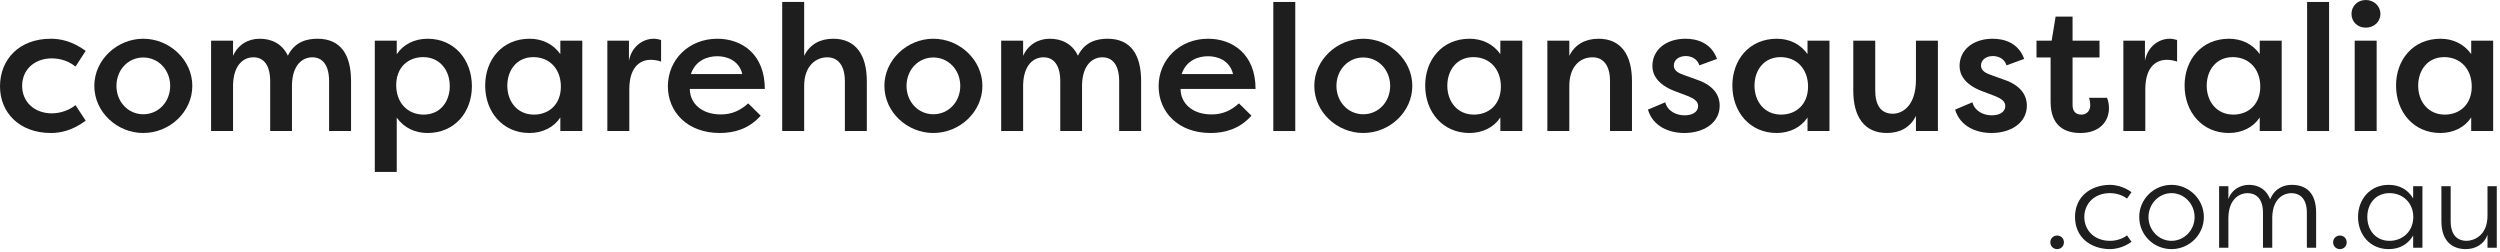
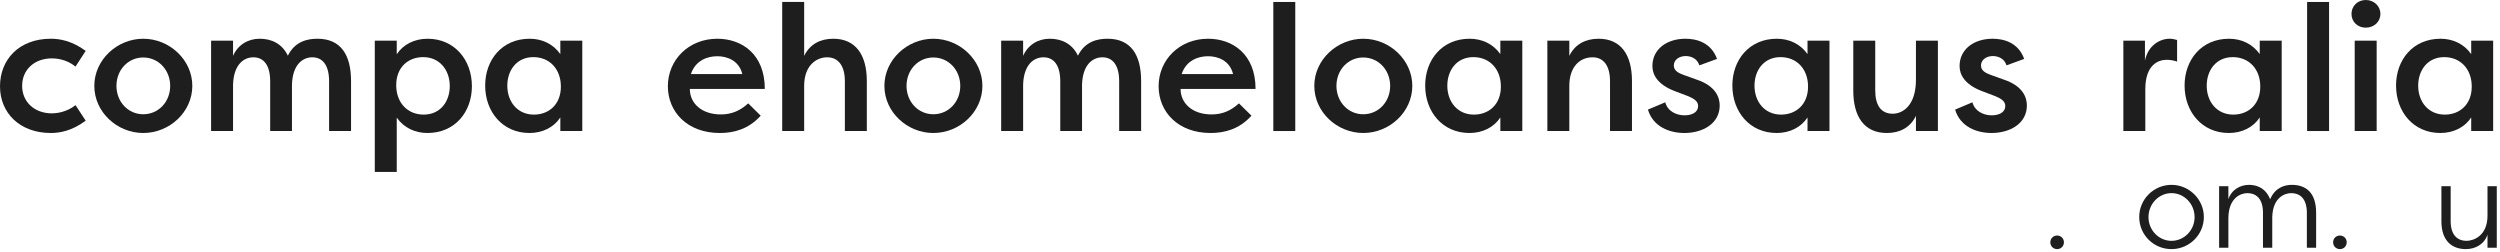
<svg xmlns="http://www.w3.org/2000/svg" width="635" height="64" viewBox="0 0 635 64" fill="none">
  <path d="M0 21.946C0 28.612 4.942 33.781 12.923 33.781C15.145 33.781 18.228 33.282 21.765 30.652L19.18 26.707C16.822 28.612 14.056 28.793 13.195 28.793C8.751 28.793 5.623 25.891 5.623 21.81C5.623 17.684 8.751 14.827 13.195 14.827C14.056 14.827 16.822 14.963 19.18 16.913L21.765 12.923C18.228 10.338 15.145 9.84 12.923 9.84C4.806 9.84 0 15.145 0 21.946Z" fill="#1E1E1E" />
  <path d="M23.956 21.81C23.956 28.476 29.76 33.781 36.38 33.781C43.091 33.781 48.849 28.43 48.849 21.81C48.849 15.235 43.091 9.84 36.38 9.84C29.76 9.84 23.956 15.19 23.956 21.81ZM29.578 21.81C29.578 17.775 32.526 14.601 36.38 14.601C40.279 14.601 43.227 17.82 43.227 21.81C43.227 25.846 40.279 29.02 36.38 29.02C32.526 29.02 29.578 25.846 29.578 21.81Z" fill="#1E1E1E" />
  <path d="M68.626 33.282H74.157V21.538C74.293 16.505 76.787 14.555 79.327 14.555C82.002 14.555 83.589 16.641 83.589 20.631V33.282H89.166V20.586C89.166 13.966 86.582 9.84 80.641 9.84C78.148 9.84 74.928 10.474 73.115 14.147C71.618 10.973 68.807 9.84 65.95 9.84C63.003 9.84 60.418 11.381 59.194 14.193V10.338H53.617V33.282H59.194V21.538C59.33 16.505 61.824 14.555 64.363 14.555C67.038 14.555 68.626 16.641 68.626 20.631V33.282Z" fill="#1E1E1E" />
  <path d="M100.774 43.666V29.881C102.633 32.511 105.489 33.781 108.573 33.781C115.601 33.781 119.863 28.385 119.863 21.901C119.863 15.19 115.42 9.84 108.618 9.84C105.263 9.84 102.406 11.29 100.774 13.784V10.338H95.196V43.666H100.774ZM114.241 21.855C114.241 25.8 111.837 29.11 107.621 29.11C103.494 29.11 100.638 26.073 100.638 21.629C100.638 17.095 103.676 14.51 107.484 14.51C111.656 14.51 114.241 17.775 114.241 21.855Z" fill="#1E1E1E" />
  <path d="M142.325 10.338V13.739C140.466 11.109 137.609 9.84 134.526 9.84C127.498 9.84 123.235 15.235 123.235 21.72C123.235 28.43 127.679 33.781 134.48 33.781C137.836 33.781 140.693 32.33 142.325 29.836V33.282H147.902V10.338H142.325ZM128.858 21.765C128.858 17.82 131.261 14.51 135.478 14.51C139.604 14.51 142.461 17.548 142.461 21.992C142.461 26.526 139.423 29.11 135.614 29.11C131.442 29.11 128.858 25.846 128.858 21.765Z" fill="#1E1E1E" />
-   <path d="M159.753 10.338H154.267V33.282H159.844V22.672C159.844 16.324 163.245 15.19 165.285 15.19C166.011 15.19 167.054 15.326 167.915 15.643V10.157C167.235 9.976 166.782 9.84 166.011 9.84C163.562 9.84 160.524 11.517 159.753 15.417V10.338Z" fill="#1E1E1E" />
  <path d="M190.044 26.254C188.094 28.022 185.963 29.065 183.106 29.065C178.164 29.065 175.217 26.209 175.217 22.581H194.261C194.261 13.739 188.412 9.84 182.199 9.84C174.945 9.84 169.639 15.19 169.639 21.901C169.639 28.43 174.582 33.781 182.834 33.781C186.371 33.781 190.135 32.829 193.218 29.383L190.044 26.254ZM182.199 14.283C184.557 14.283 187.686 15.281 188.548 18.817H175.489C176.668 15.281 179.751 14.283 182.199 14.283Z" fill="#1E1E1E" />
  <path d="M198.68 33.282H204.258V21.81C204.258 16.596 207.386 14.555 210.107 14.555C212.873 14.555 214.596 16.641 214.596 20.631V33.282H220.173V20.586C220.173 13.966 217.362 9.84 211.649 9.84C208.384 9.84 205.709 11.2 204.258 14.193V0.499H198.68V33.282Z" fill="#1E1E1E" />
  <path d="M224.636 21.81C224.636 28.476 230.44 33.781 237.06 33.781C243.771 33.781 249.53 28.43 249.53 21.81C249.53 15.235 243.771 9.84 237.06 9.84C230.44 9.84 224.636 15.19 224.636 21.81ZM230.259 21.81C230.259 17.775 233.206 14.601 237.06 14.601C240.96 14.601 243.907 17.82 243.907 21.81C243.907 25.846 240.96 29.02 237.06 29.02C233.206 29.02 230.259 25.846 230.259 21.81Z" fill="#1E1E1E" />
  <path d="M269.306 33.282H274.838V21.538C274.974 16.505 277.467 14.555 280.007 14.555C282.682 14.555 284.269 16.641 284.269 20.631V33.282H289.846V20.586C289.846 13.966 287.262 9.84 281.322 9.84C278.828 9.84 275.608 10.474 273.795 14.147C272.298 10.973 269.487 9.84 266.63 9.84C263.683 9.84 261.098 11.381 259.874 14.193V10.338H254.297V33.282H259.874V21.538C260.01 16.505 262.504 14.555 265.043 14.555C267.719 14.555 269.306 16.641 269.306 20.631V33.282Z" fill="#1E1E1E" />
  <path d="M314.694 26.254C312.744 28.022 310.613 29.065 307.756 29.065C302.814 29.065 299.867 26.209 299.867 22.581H318.911C318.911 13.739 313.062 9.84 306.85 9.84C299.595 9.84 294.289 15.19 294.289 21.901C294.289 28.43 299.232 33.781 307.484 33.781C311.021 33.781 314.785 32.829 317.868 29.383L314.694 26.254ZM306.85 14.283C309.207 14.283 312.336 15.281 313.198 18.817H300.139C301.318 15.281 304.401 14.283 306.85 14.283Z" fill="#1E1E1E" />
  <path d="M328.998 33.282V0.499H323.421V33.282H328.998Z" fill="#1E1E1E" />
  <path d="M333.832 21.81C333.832 28.476 339.636 33.781 346.256 33.781C352.967 33.781 358.726 28.43 358.726 21.81C358.726 15.235 352.967 9.84 346.256 9.84C339.636 9.84 333.832 15.19 333.832 21.81ZM339.455 21.81C339.455 17.775 342.402 14.601 346.256 14.601C350.156 14.601 353.103 17.82 353.103 21.81C353.103 25.846 350.156 29.02 346.256 29.02C342.402 29.02 339.455 25.846 339.455 21.81Z" fill="#1E1E1E" />
  <path d="M381.086 10.338V13.739C379.227 11.109 376.371 9.84 373.287 9.84C366.259 9.84 361.997 15.235 361.997 21.72C361.997 28.43 366.44 33.781 373.242 33.781C376.597 33.781 379.454 32.33 381.086 29.836V33.282H386.664V10.338H381.086ZM367.619 21.765C367.619 17.82 370.023 14.51 374.24 14.51C378.366 14.51 381.222 17.548 381.222 21.992C381.222 26.526 378.184 29.11 374.376 29.11C370.204 29.11 367.619 25.846 367.619 21.765Z" fill="#1E1E1E" />
  <path d="M393.028 33.282H398.606V21.81C398.606 17.004 401.236 14.555 404.5 14.555C407.266 14.555 408.944 16.641 408.944 20.631V33.282H414.521V20.586C414.521 13.966 411.755 9.84 406.042 9.84C402.777 9.84 400.057 11.2 398.606 14.193V10.338H393.028V33.282Z" fill="#1E1E1E" />
  <path d="M418.576 27.841C419.891 32.239 424.108 33.781 427.826 33.781C432.587 33.781 436.804 31.332 436.804 26.798C436.804 24.803 435.852 21.855 430.955 20.223L427.554 18.999C426.284 18.546 425.151 17.911 425.151 16.641C425.151 15.054 426.692 14.238 428.143 14.238C429.368 14.238 431.045 14.737 431.635 16.596L436.124 14.963C434.627 10.837 431 9.84 428.098 9.84C423.337 9.84 419.709 12.515 419.709 16.777C419.709 18.863 420.888 21.447 425.468 23.171L428.823 24.44C430.229 25.03 431.317 25.71 431.317 26.889C431.317 28.702 429.504 29.292 427.871 29.292C425.785 29.292 423.564 28.249 422.974 25.982L418.576 27.841Z" fill="#1E1E1E" />
  <path d="M459.109 10.338V13.739C457.25 11.109 454.393 9.84 451.31 9.84C444.282 9.84 440.019 15.235 440.019 21.72C440.019 28.43 444.463 33.781 451.265 33.781C454.62 33.781 457.477 32.33 459.109 29.836V33.282H464.686V10.338H459.109ZM445.642 21.765C445.642 17.82 448.045 14.51 452.262 14.51C456.388 14.51 459.245 17.548 459.245 21.992C459.245 26.526 456.207 29.11 452.398 29.11C448.227 29.11 445.642 25.846 445.642 21.765Z" fill="#1E1E1E" />
  <path d="M492.226 10.338H486.649V20.268C486.649 26.753 483.339 28.884 480.754 28.884C477.762 28.884 476.311 26.707 476.311 22.989V10.338H470.734V23.035C470.734 29.655 473.545 33.781 479.258 33.781C482.523 33.781 485.198 32.421 486.649 29.428V33.282H492.226V10.338Z" fill="#1E1E1E" />
  <path d="M496.598 27.841C497.913 32.239 502.13 33.781 505.849 33.781C510.61 33.781 514.826 31.332 514.826 26.798C514.826 24.803 513.874 21.855 508.977 20.223L505.576 18.999C504.307 18.546 503.173 17.911 503.173 16.641C503.173 15.054 504.715 14.238 506.166 14.238C507.39 14.238 509.068 14.737 509.657 16.596L514.146 14.963C512.65 10.837 509.023 9.84 506.121 9.84C501.359 9.84 497.732 12.515 497.732 16.777C497.732 18.863 498.911 21.447 503.491 23.171L506.846 24.44C508.252 25.03 509.34 25.71 509.34 26.889C509.34 28.702 507.526 29.292 505.894 29.292C503.808 29.292 501.586 28.249 500.997 25.982L496.598 27.841Z" fill="#1E1E1E" />
-   <path d="M526.431 4.217H522.123L521.125 10.338H517.271V14.601H520.853V25.846C520.853 32.148 524.617 33.781 528.426 33.781C533.368 33.781 535.681 30.788 535.681 27.433C535.681 27.025 535.59 25.71 535.182 24.848H530.602C530.829 25.347 530.92 26.254 530.92 26.753C530.92 28.158 530.013 29.11 528.652 29.11C527.02 29.11 526.431 28.022 526.431 26.617V14.601H533.277V10.338H526.431V4.217Z" fill="#1E1E1E" />
  <path d="M544.818 10.338H539.332V33.282H544.909V22.672C544.909 16.324 548.31 15.19 550.35 15.19C551.076 15.19 552.119 15.326 552.98 15.643V10.157C552.3 9.976 551.847 9.84 551.076 9.84C548.627 9.84 545.589 11.517 544.818 15.417V10.338Z" fill="#1E1E1E" />
  <path d="M573.973 10.338V13.739C572.114 11.109 569.257 9.84 566.174 9.84C559.146 9.84 554.884 15.235 554.884 21.72C554.884 28.43 559.327 33.781 566.129 33.781C569.484 33.781 572.341 32.33 573.973 29.836V33.282H579.55V10.338H573.973ZM560.506 21.765C560.506 17.82 562.909 14.51 567.126 14.51C571.252 14.51 574.109 17.548 574.109 21.992C574.109 26.526 571.071 29.11 567.262 29.11C563.091 29.11 560.506 25.846 560.506 21.765Z" fill="#1E1E1E" />
  <path d="M591.583 33.282V0.499H586.006V33.282H591.583Z" fill="#1E1E1E" />
  <path d="M603.672 33.282V10.338H598.094V33.282H603.672ZM597.278 3.537C597.278 5.532 598.82 7.028 600.906 7.028C602.991 7.028 604.624 5.532 604.624 3.537C604.624 1.542 602.991 0 600.906 0C598.82 0 597.278 1.542 597.278 3.537Z" fill="#1E1E1E" />
  <path d="M627.686 10.338V13.739C625.826 11.109 622.97 9.84 619.887 9.84C612.858 9.84 608.596 15.235 608.596 21.72C608.596 28.43 613.04 33.781 619.841 33.781C623.197 33.781 626.053 32.33 627.686 29.836V33.282H633.263V10.338H627.686ZM614.219 21.765C614.219 17.82 616.622 14.51 620.839 14.51C624.965 14.51 627.822 17.548 627.822 21.992C627.822 26.526 624.784 29.11 620.975 29.11C616.803 29.11 614.219 25.846 614.219 21.765Z" fill="#1E1E1E" />
  <path d="M520.784 61.548C520.784 62.522 521.538 63.275 522.511 63.275C523.484 63.275 524.237 62.522 524.237 61.548C524.237 60.575 523.484 59.822 522.511 59.822C521.538 59.822 520.784 60.575 520.784 61.548Z" fill="#1E1E1E" />
-   <path d="M527.054 55.113C527.054 60.356 531.072 63.212 535.875 63.275C537.193 63.275 539.328 62.93 541.4 61.423L540.27 59.791C538.543 61.078 536.597 61.172 535.938 61.172C532.045 61.172 529.44 58.598 529.408 55.113C529.44 51.629 532.045 49.055 535.938 49.055C536.597 49.055 538.543 49.149 540.27 50.436L541.4 48.803C539.328 47.297 537.193 46.951 535.875 46.951C531.072 47.014 527.054 49.871 527.054 55.113Z" fill="#1E1E1E" />
  <path d="M543.362 55.113C543.362 59.665 547.035 63.275 551.555 63.275C556.076 63.275 559.78 59.634 559.78 55.113C559.78 50.656 556.076 46.951 551.555 46.951C547.035 46.951 543.362 50.624 543.362 55.113ZM545.716 55.145C545.716 51.786 548.353 49.055 551.555 49.055C554.789 49.055 557.426 51.786 557.426 55.145C557.426 58.472 554.789 61.172 551.555 61.172C548.353 61.172 545.716 58.472 545.716 55.145Z" fill="#1E1E1E" />
  <path d="M574.798 62.93H577.153V55.082C577.31 50.122 580.355 49.055 581.987 49.055C583.996 49.055 585.942 50.248 585.942 54.046V62.93H588.297V54.046C588.297 48.866 585.66 46.951 582.113 46.951C580.26 46.951 577.843 47.673 576.619 50.624C575.426 47.548 572.915 46.951 571.251 46.951C569.116 46.951 566.856 48.081 566.009 50.593V47.297H563.654V62.93H566.009V55.333C566.071 50.279 569.116 49.055 570.843 49.055C572.852 49.055 574.798 50.248 574.798 54.046V62.93Z" fill="#1E1E1E" />
  <path d="M592.611 61.548C592.611 62.522 593.364 63.275 594.337 63.275C595.311 63.275 596.064 62.522 596.064 61.548C596.064 60.575 595.311 59.822 594.337 59.822C593.364 59.822 592.611 60.575 592.611 61.548Z" fill="#1E1E1E" />
-   <path d="M615.297 47.297H612.943V50.404C611.561 48.05 609.333 46.951 606.727 46.951C601.987 46.951 598.942 50.624 598.942 55.113C598.942 59.602 601.987 63.275 606.727 63.275C609.333 63.275 611.561 62.176 612.943 59.822V62.93H615.297V47.297ZM601.296 55.113C601.296 51.754 603.4 49.055 606.947 49.055C610.274 49.055 612.974 51.472 612.974 55.113C612.974 58.755 610.274 61.172 606.947 61.172C603.4 61.172 601.296 58.409 601.296 55.113Z" fill="#1E1E1E" />
  <path d="M622.471 47.297H620.117V56.181C620.117 61.329 622.942 63.275 626.332 63.275C628.655 63.275 630.978 62.114 631.826 59.602V62.93H634.18V47.297H631.826V54.894C631.763 59.979 628.216 61.172 626.489 61.172C624.48 61.172 622.471 60.01 622.471 56.181V47.297Z" fill="#1E1E1E" />
</svg>